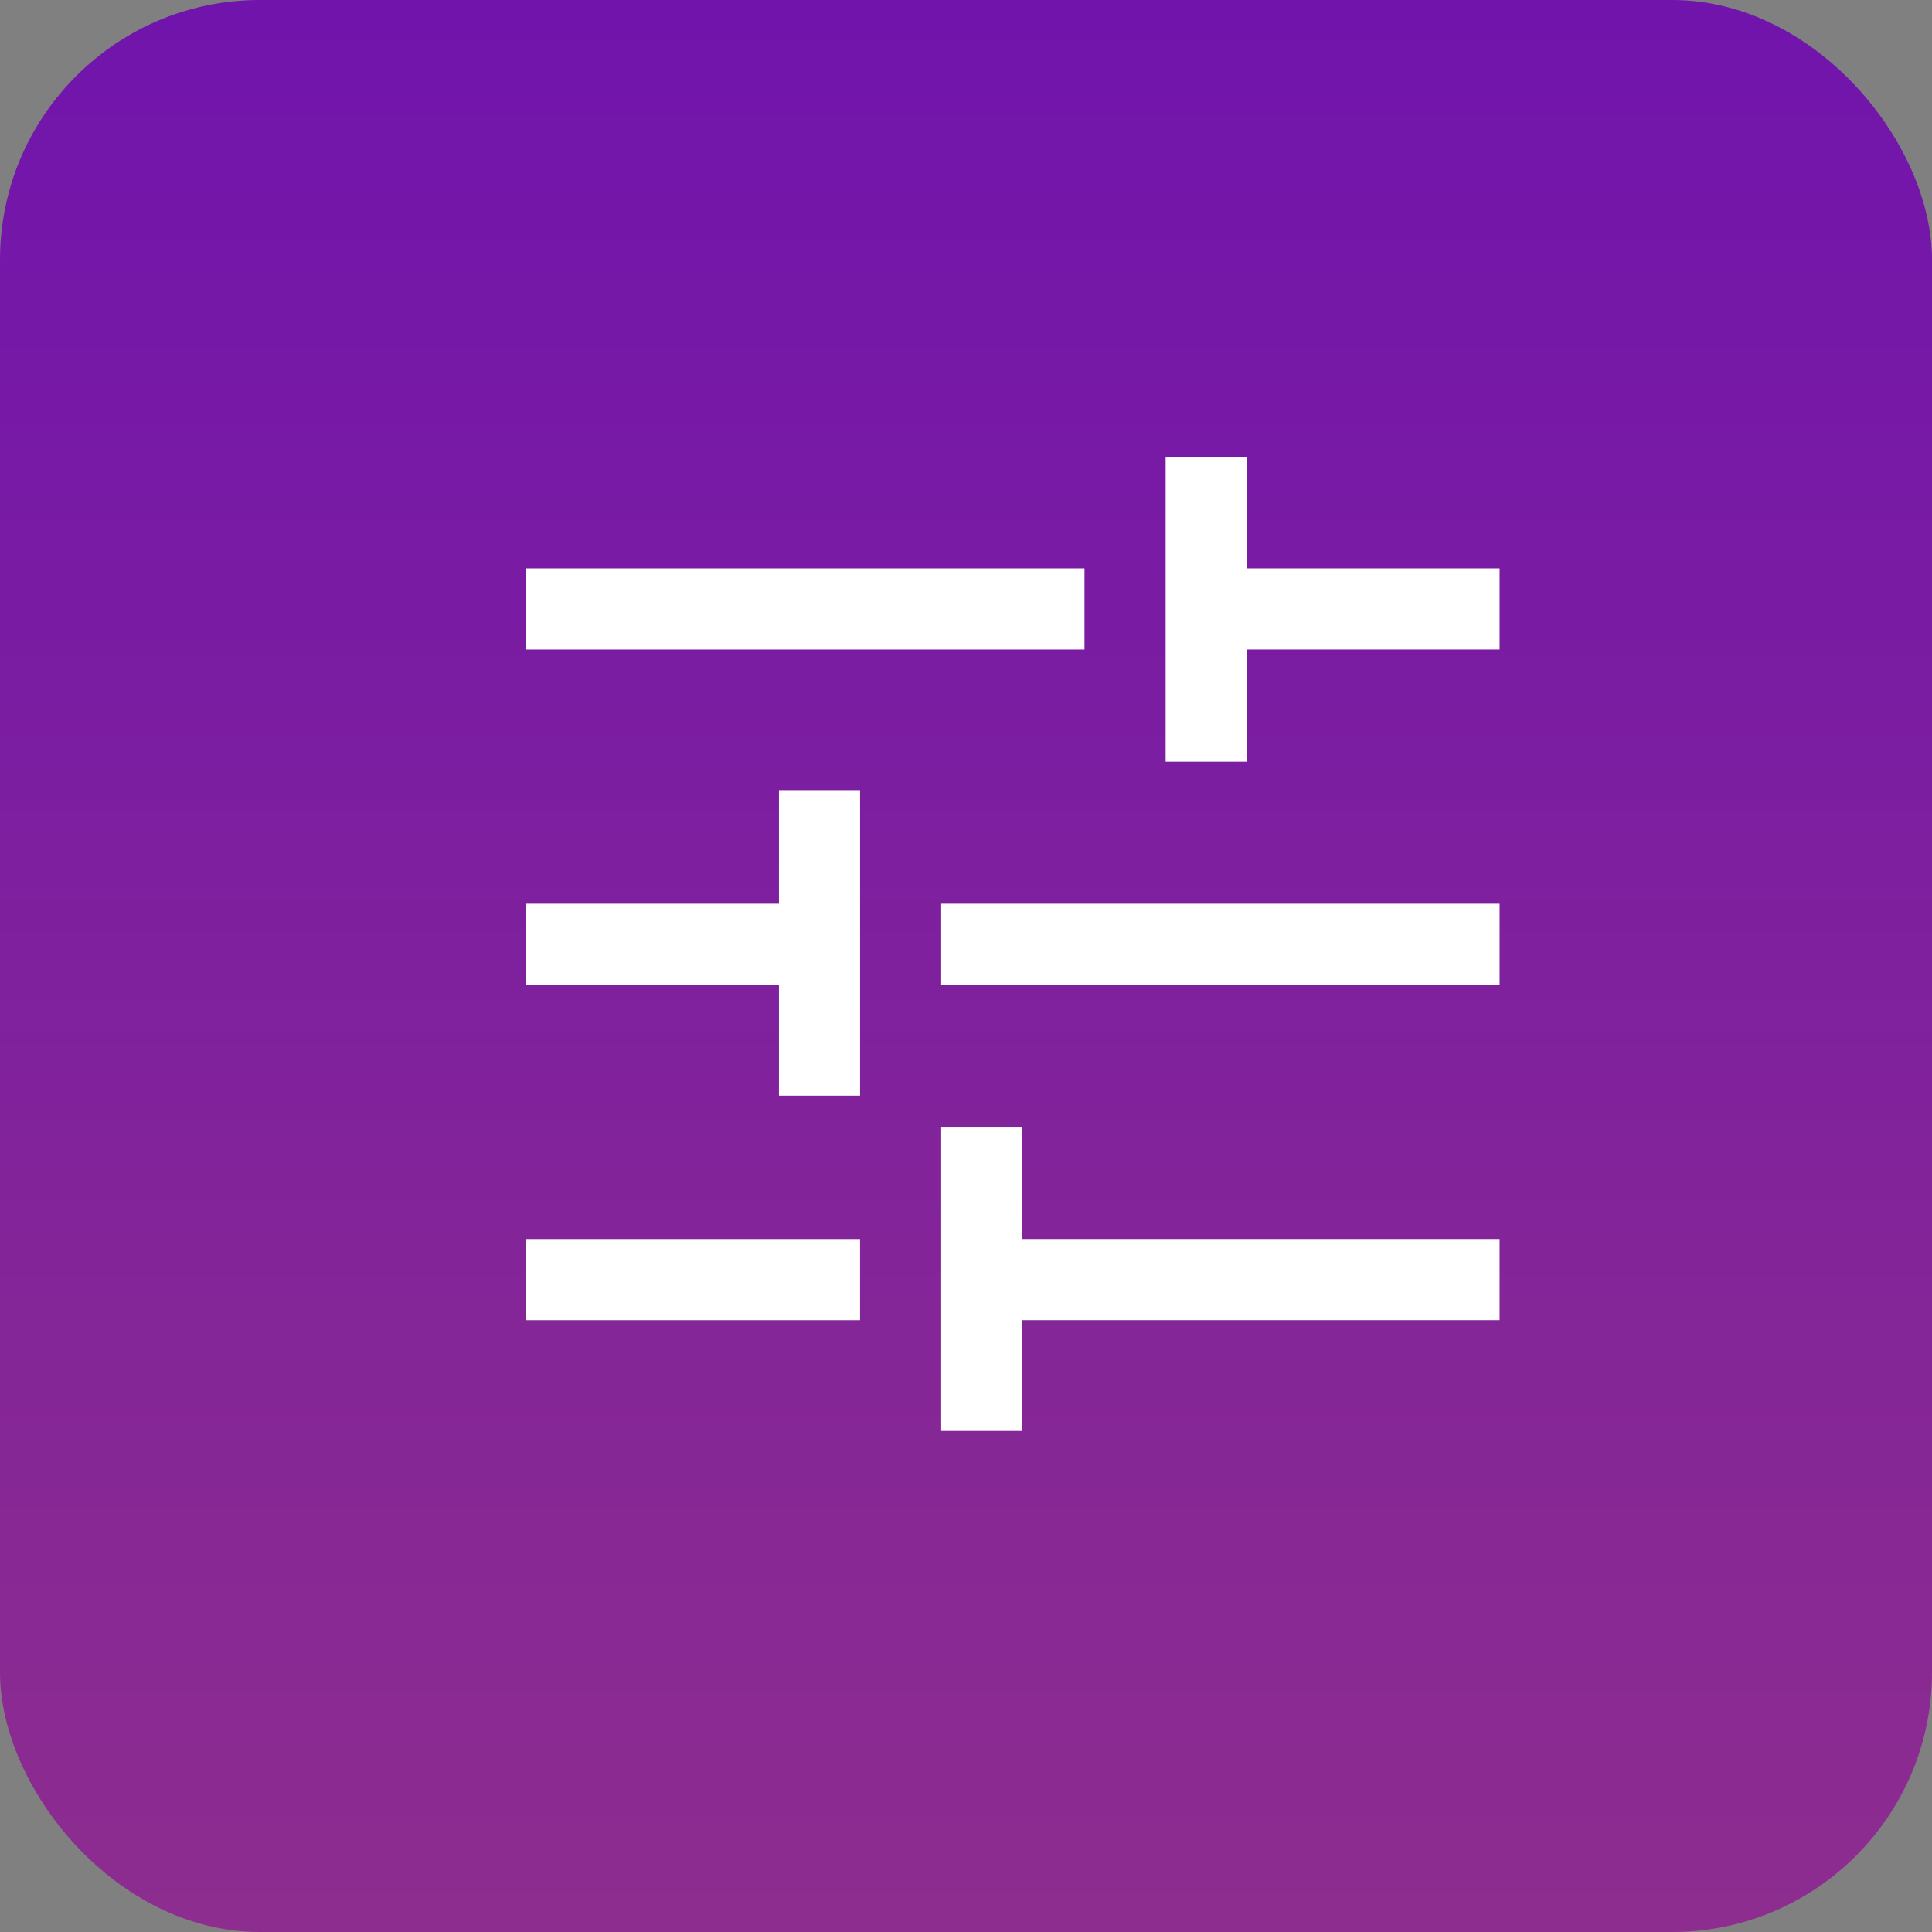
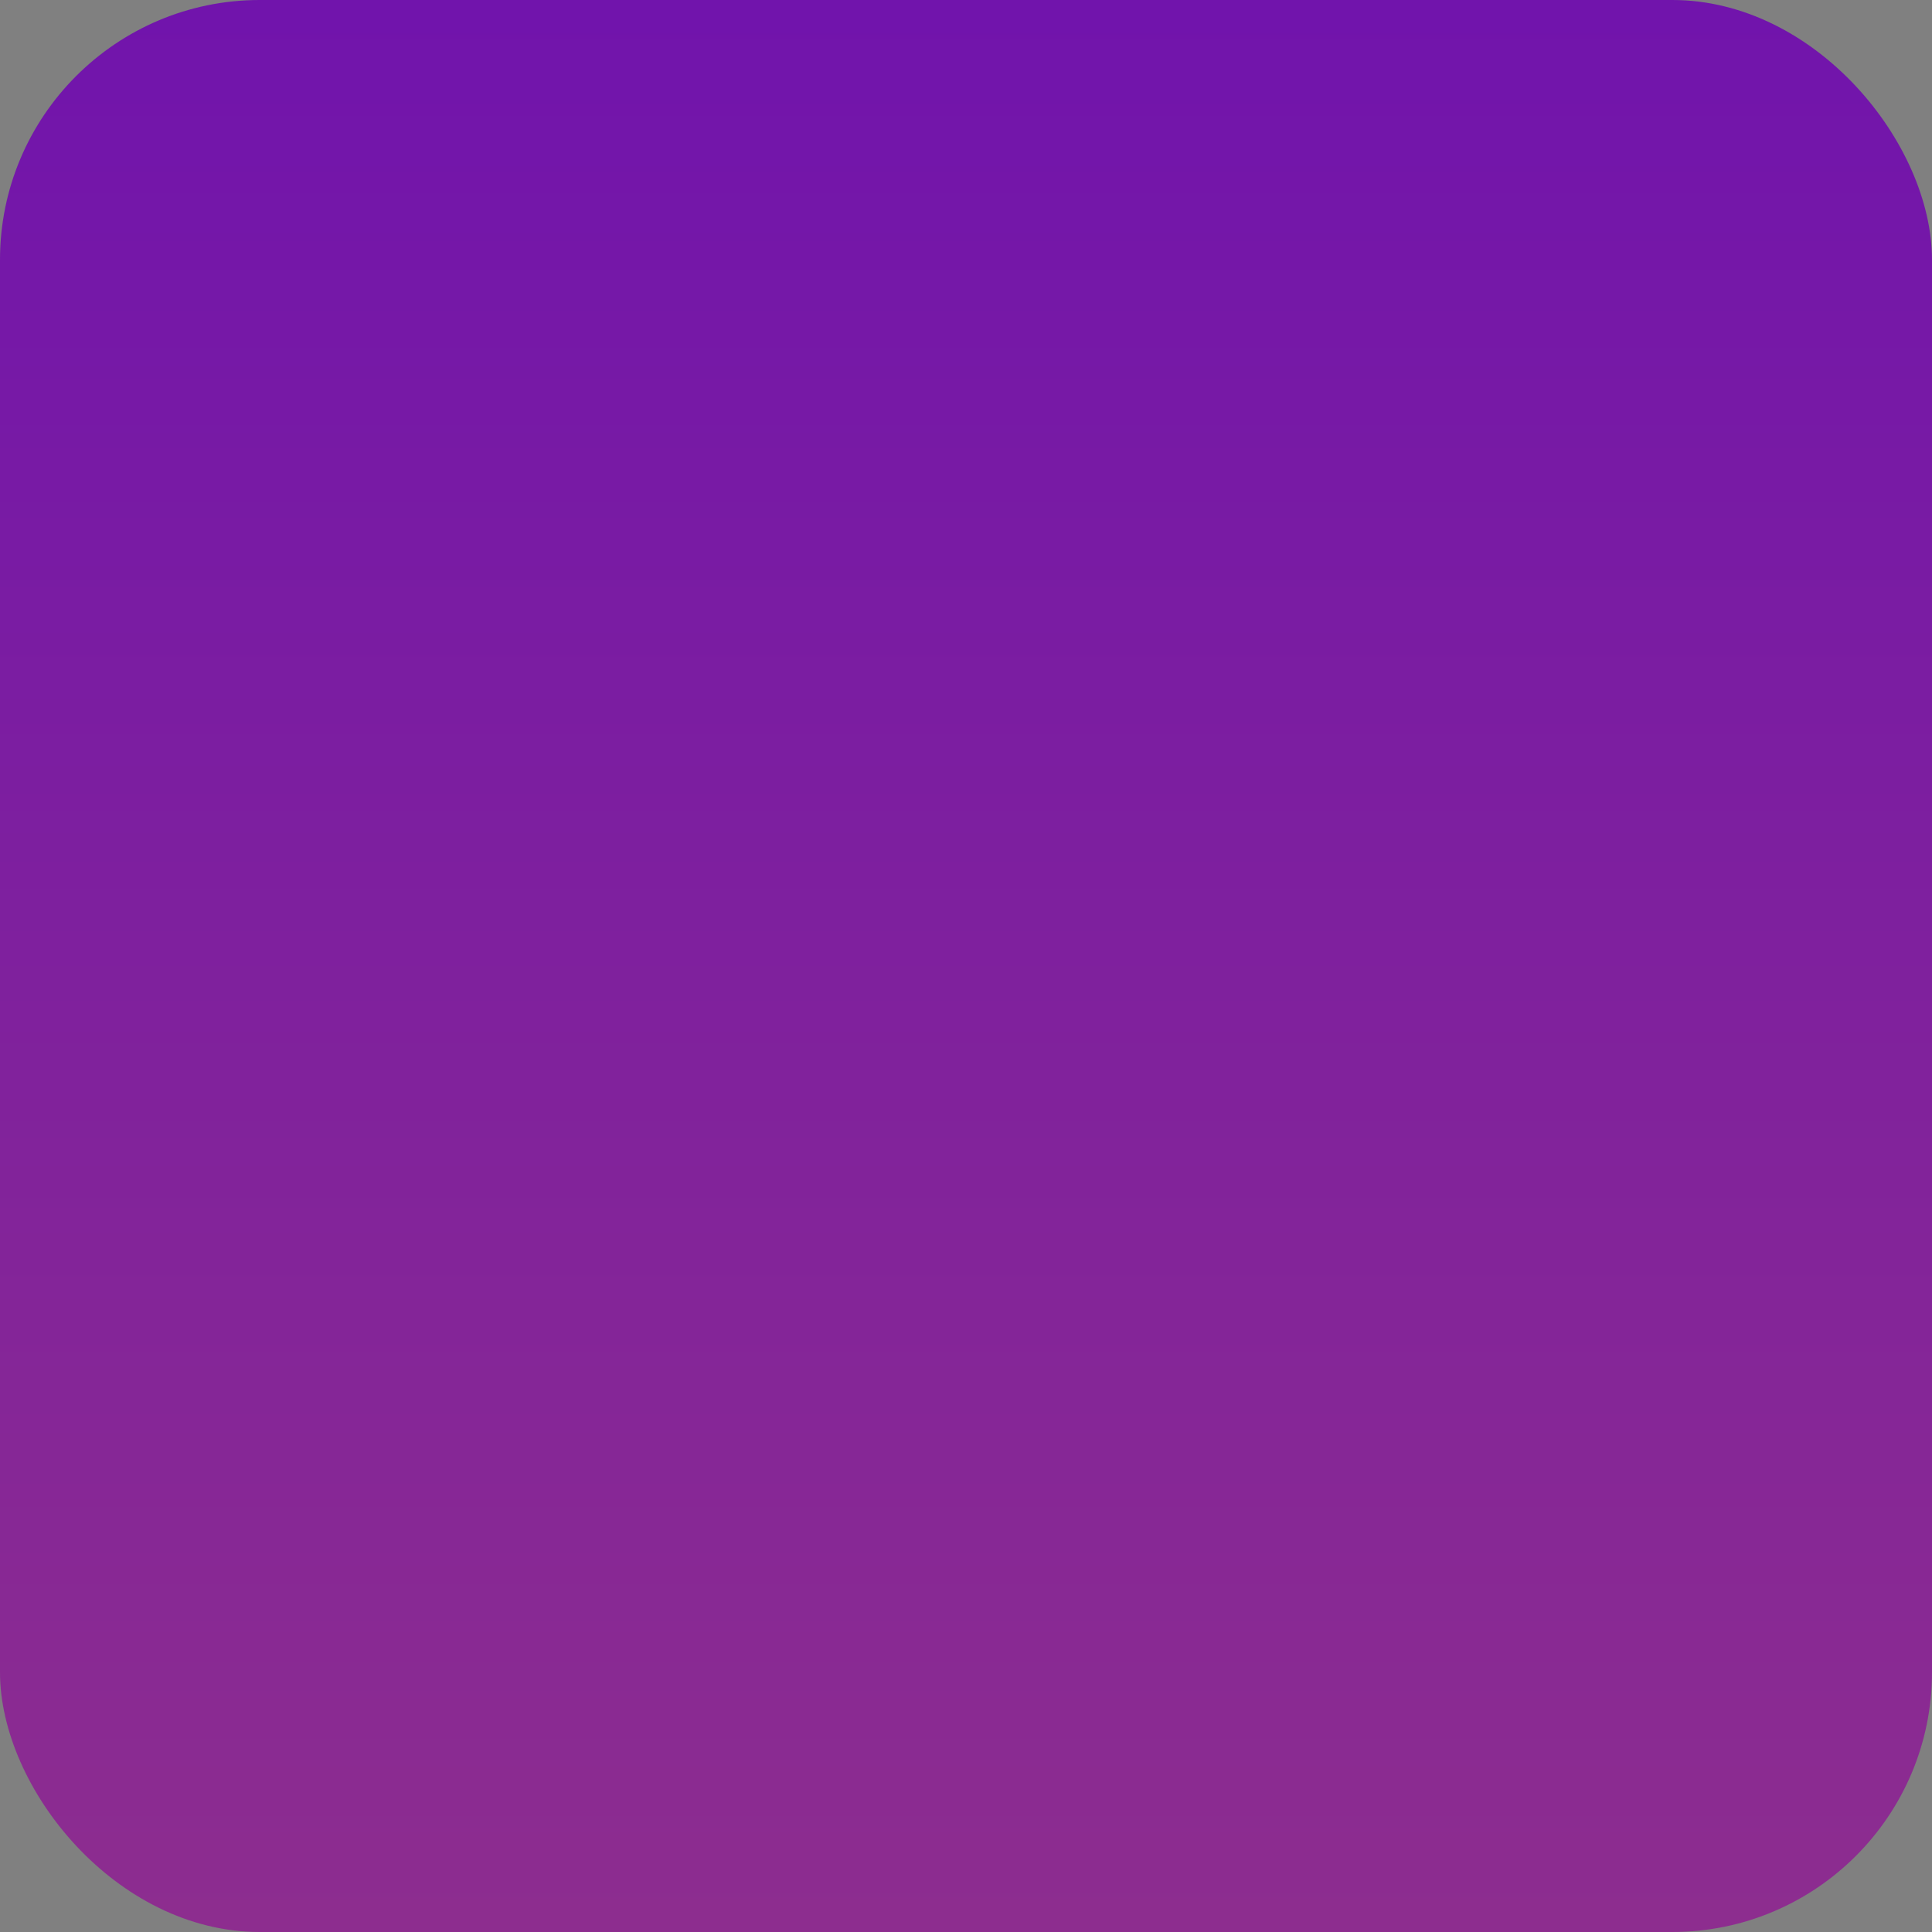
<svg xmlns="http://www.w3.org/2000/svg" id="Layer_1" data-name="Layer 1" width="75" height="75" viewBox="0 0 75 75">
  <rect x="0" y="0" width="75" height="75" fill="#808080" stroke="none" />
  <defs>
    <style>
      .cls-1 {
        fill: #fff;
      }

      .cls-2 {
        fill: url(#linear-gradient);
      }
    </style>
    <linearGradient id="linear-gradient" x1="-342.5" y1="75" x2="-342.5" y2="0" gradientTransform="translate(380 0)" gradientUnits="userSpaceOnUse">
      <stop offset="0" stop-color="#7114ac" />
      <stop offset="1" stop-color="#8d2d8f" />
    </linearGradient>
  </defs>
  <rect class="cls-2" y="0" width="75" height="75" rx="10.085" ry="10.085" transform="translate(75 75) rotate(180)" />
-   <path class="cls-1" d="M20.423,51.248v-3.149h12.964v3.149h-12.964Zm0-26.034v-3.149h21.677v3.149H20.423Zm16.114,30.338v-11.81h3.149v4.356h18.528v3.149h-18.528v4.304h-3.149Zm-6.298-13.017v-4.304h-9.815v-3.149h9.815v-4.409h3.149v11.862h-3.149Zm6.298-4.304v-3.149h21.677v3.149h-21.677Zm8.713-8.66v-11.81h3.149v4.304h9.815v3.149h-9.815v4.356h-3.149Z" />
</svg>